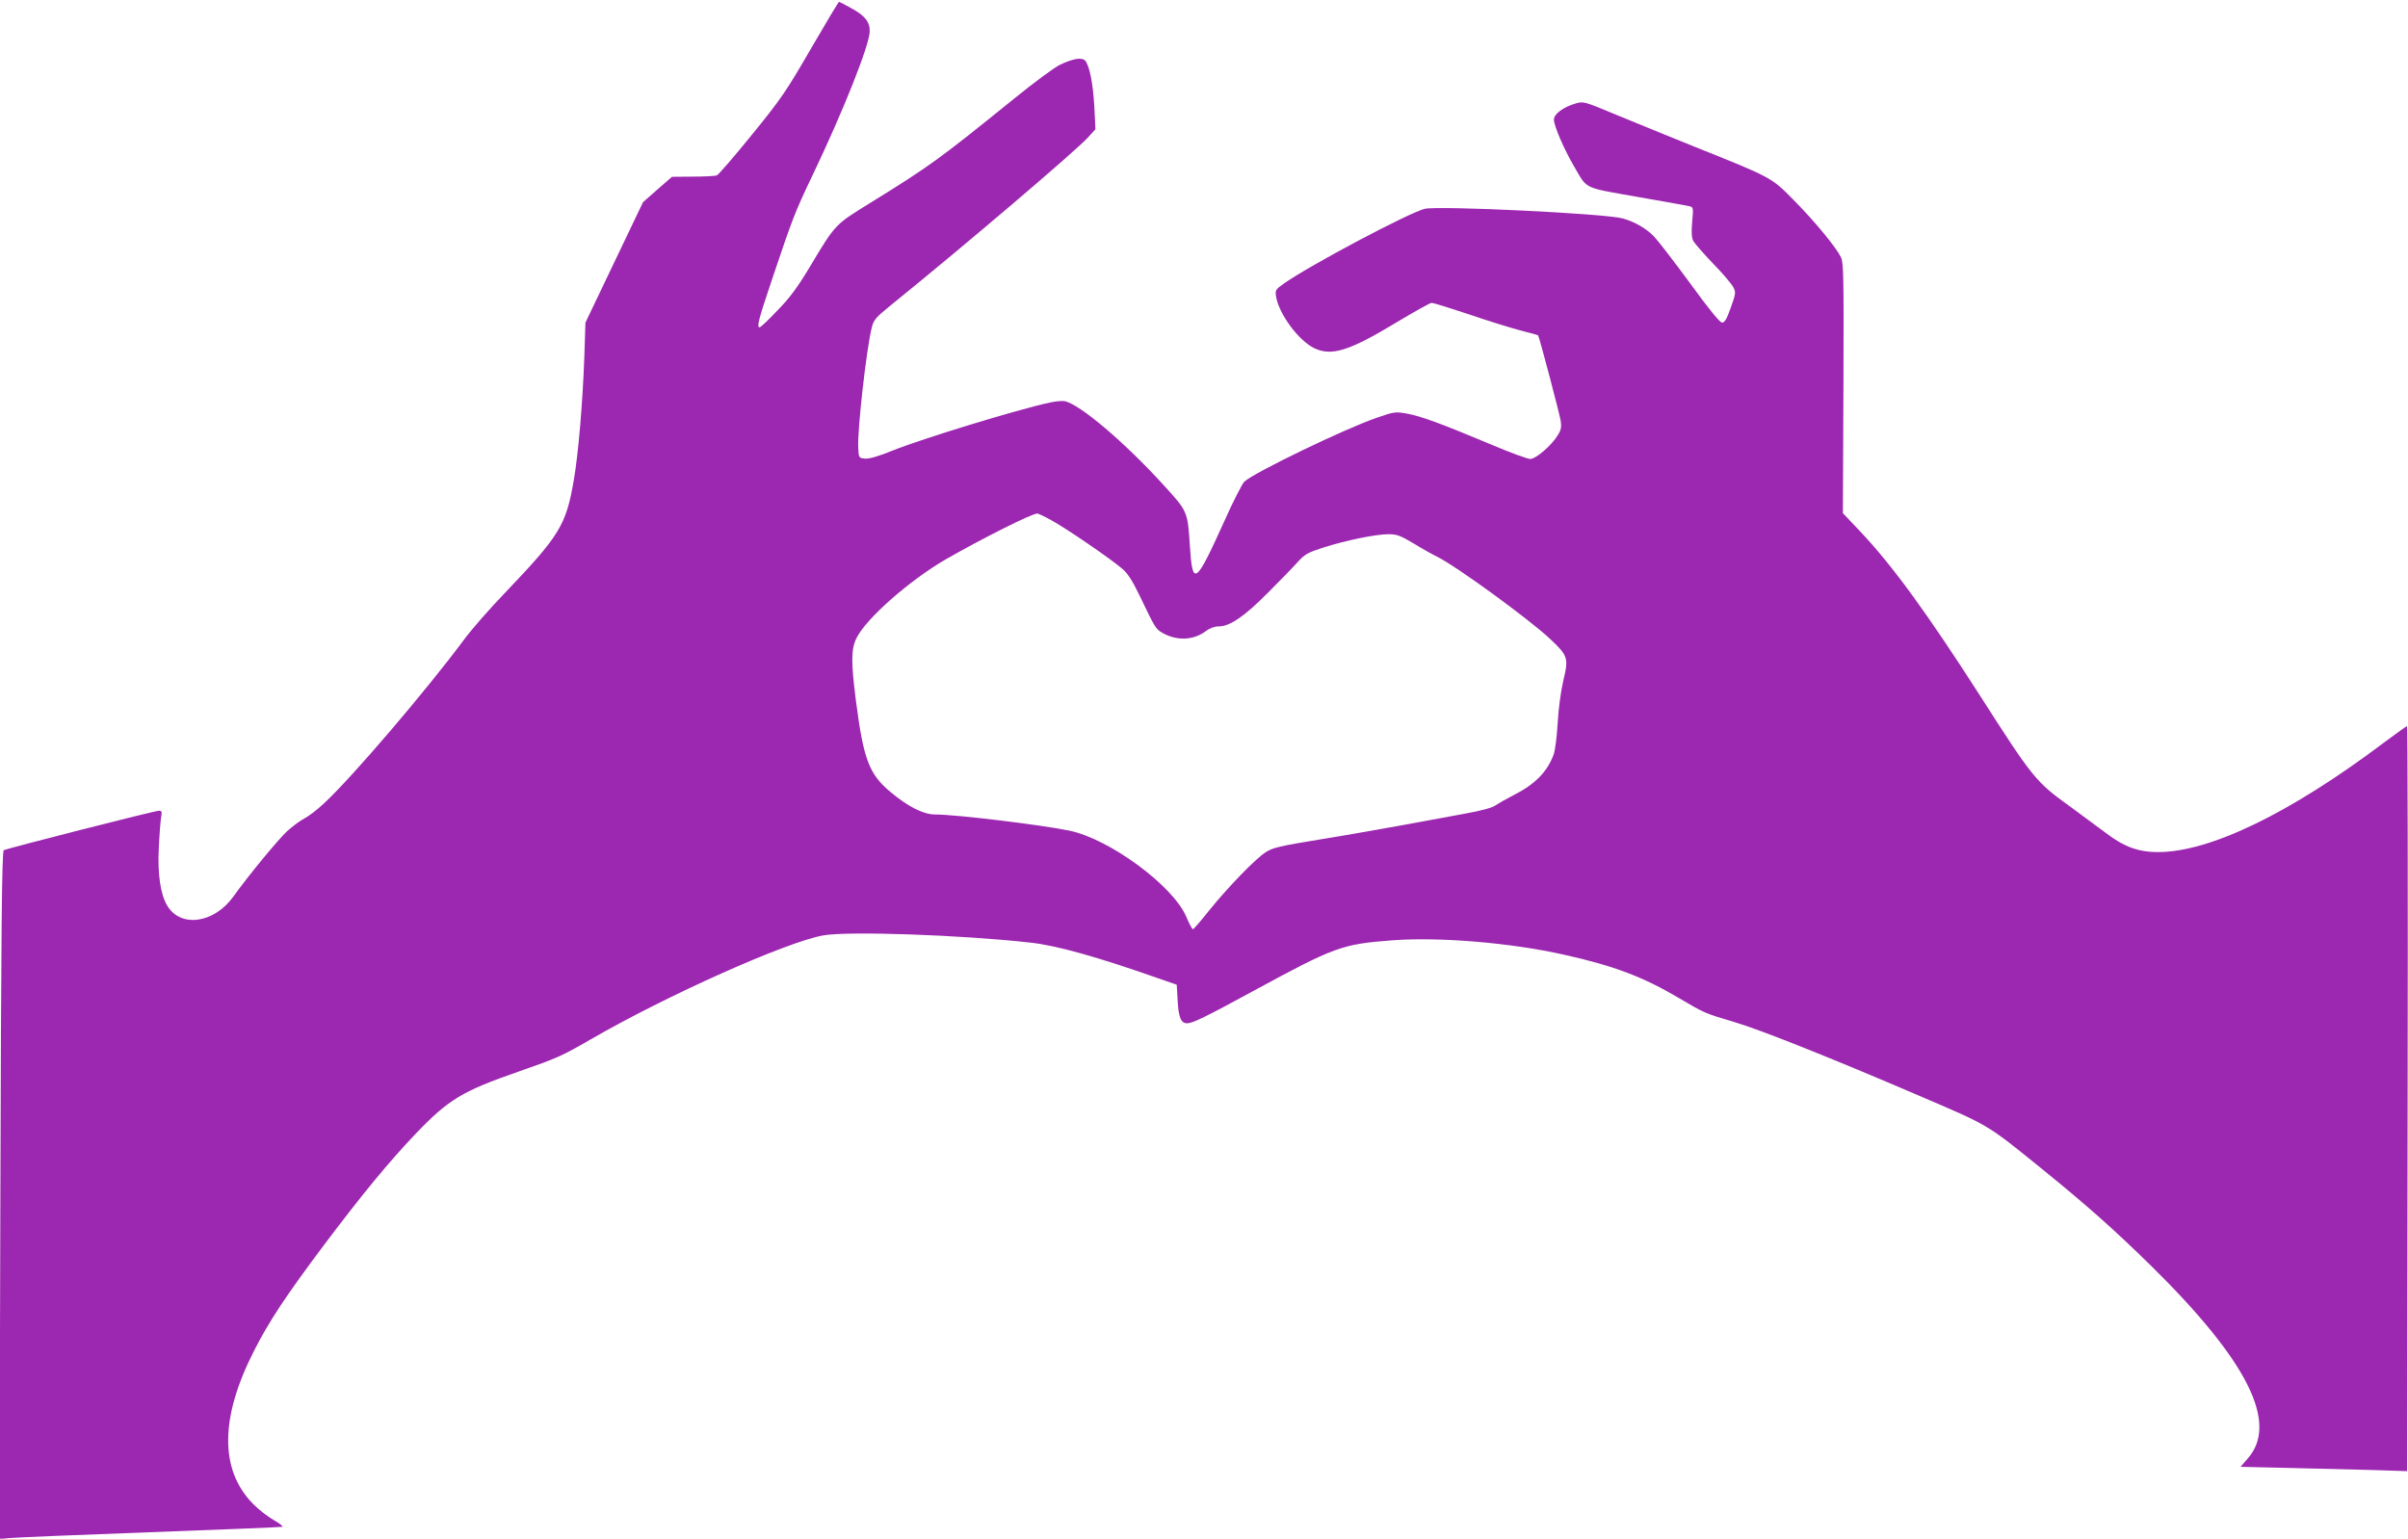
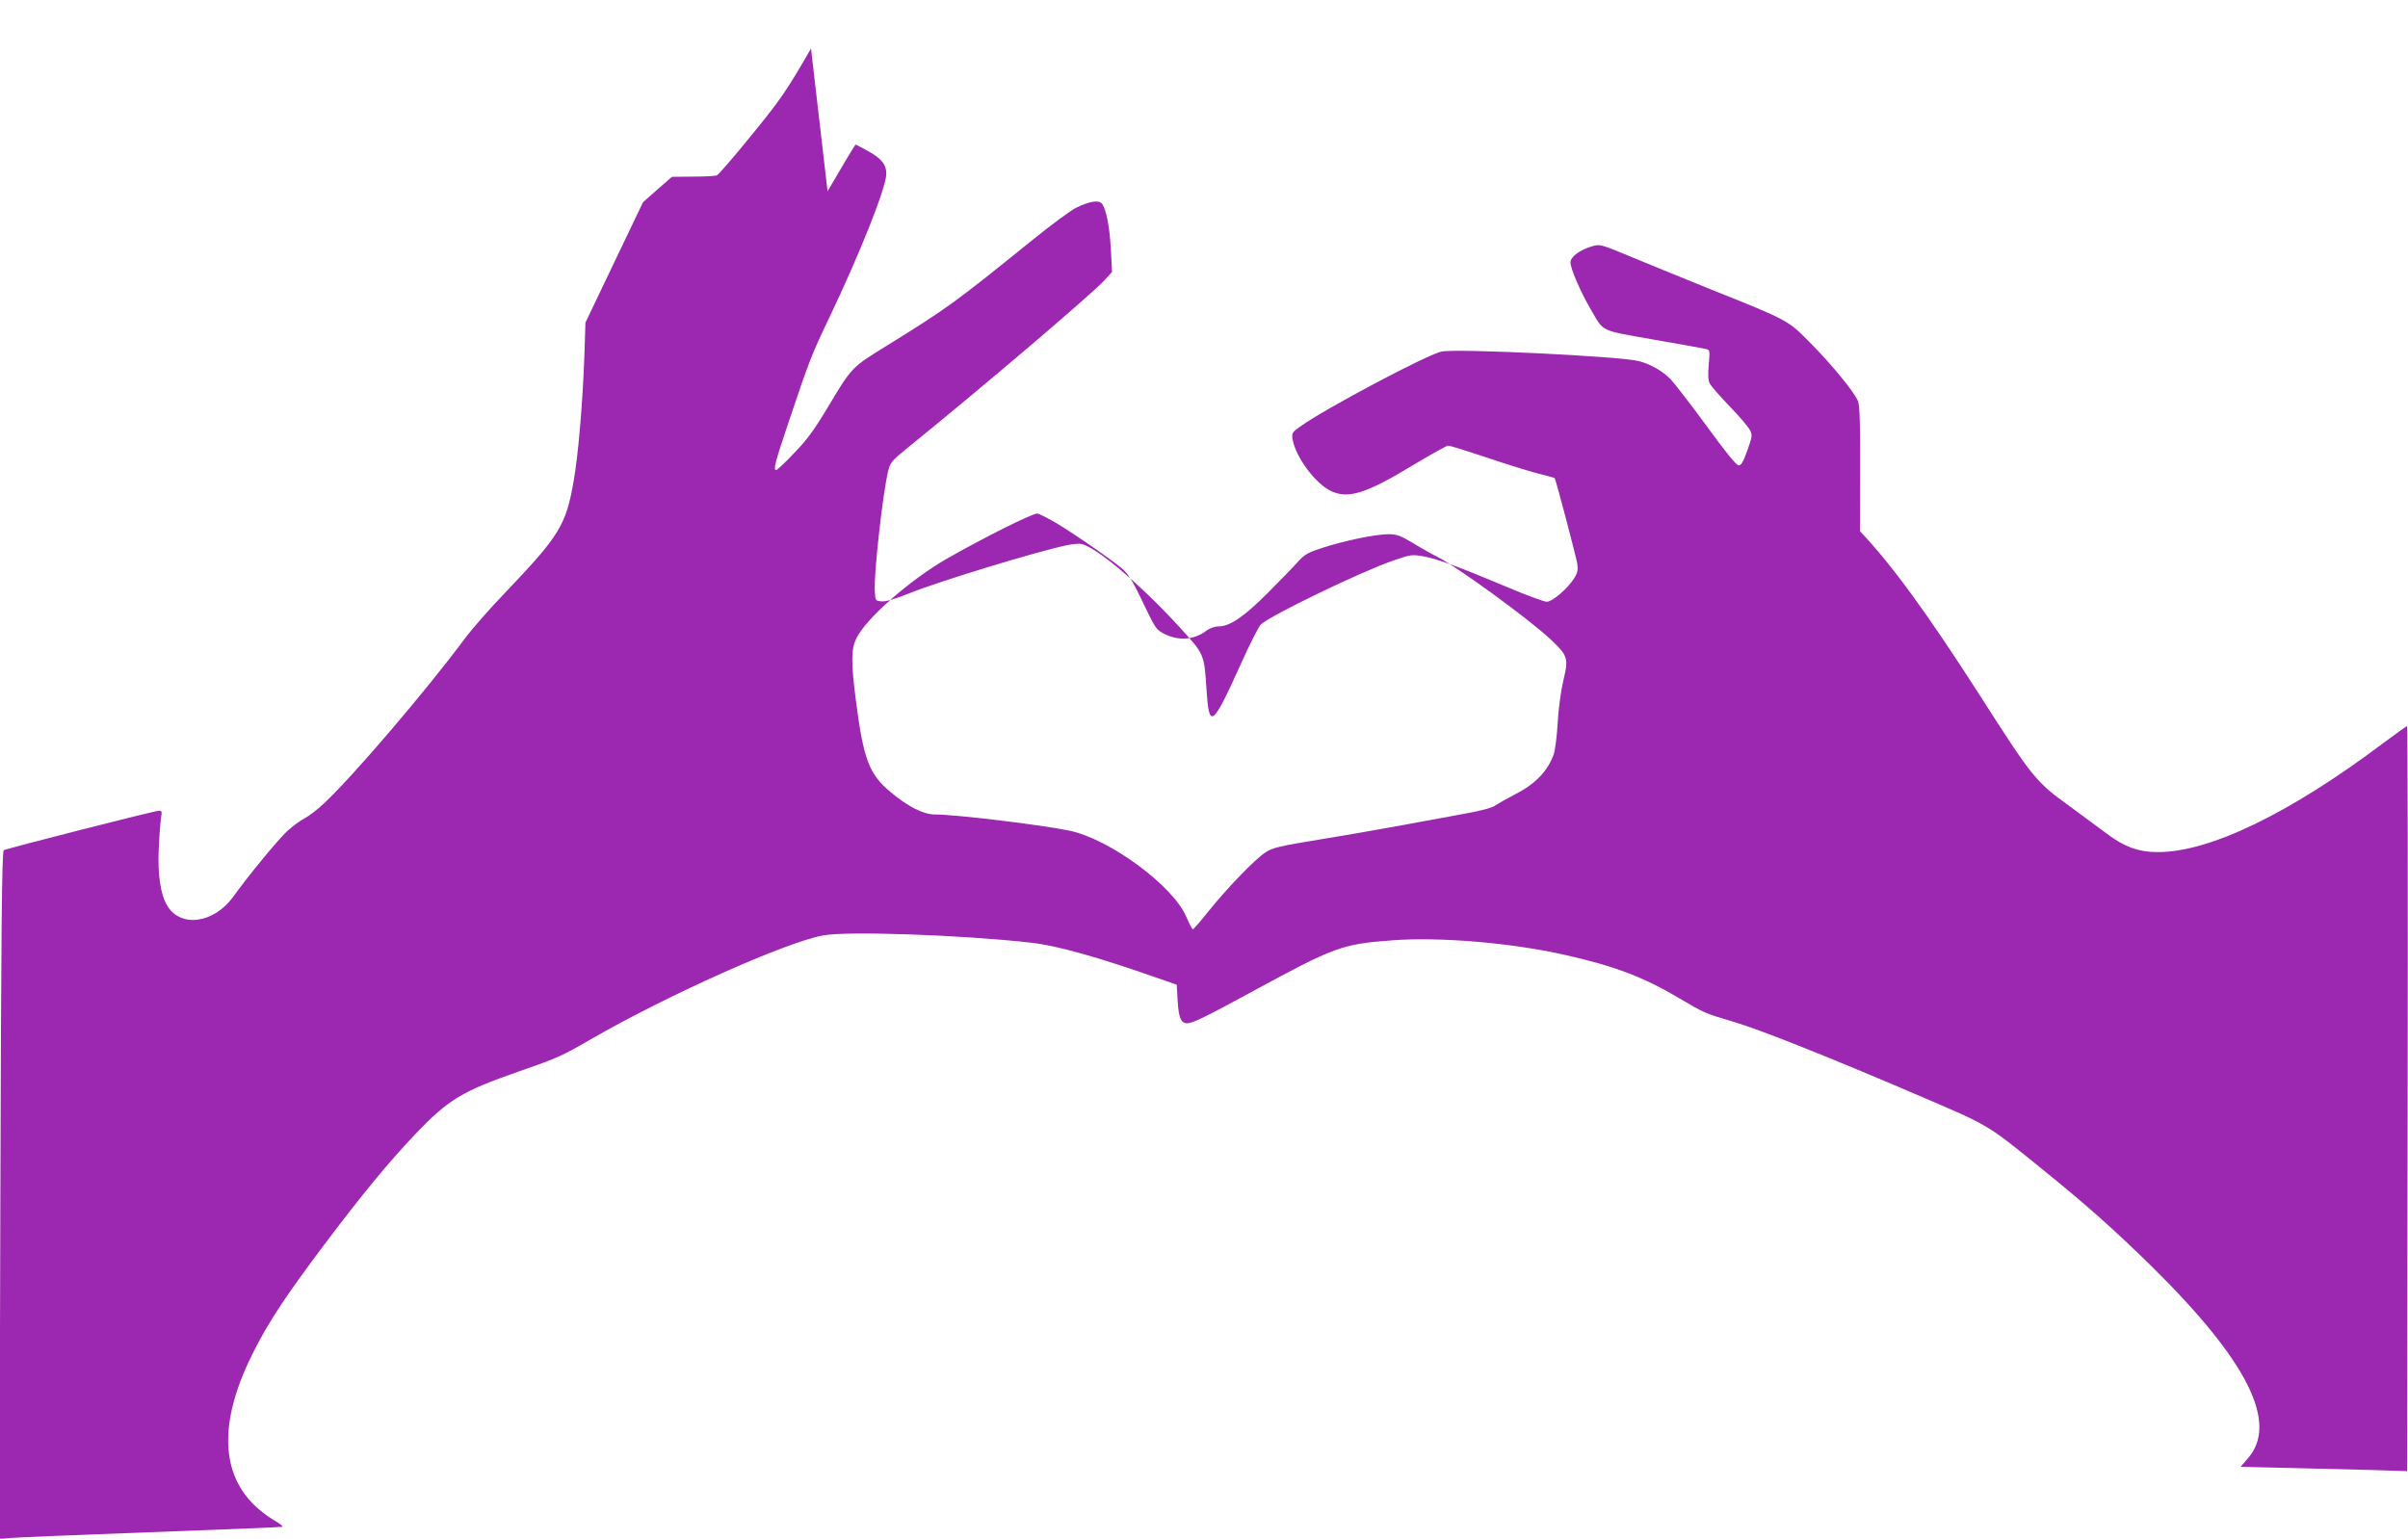
<svg xmlns="http://www.w3.org/2000/svg" version="1.0" width="1280pt" height="818pt" viewBox="0 0 1280 818" preserveAspectRatio="xMidYMid meet">
  <g transform="translate(0,818) scale(0.1,-0.1)" fill="#9c27b0" stroke="none">
-     <path d="M4311 7922 c-130 -225 -159 -268 -314 -458 -93 -115 -177 -212 -186 -216 -9 -4 -66 -7 -127 -7 l-112 -1 -77 -67 -77 -68 -153 -320 -153 -320 -6 -185 c-9 -246 -32 -515 -56 -653 -41 -239 -74 -293 -365 -598 -82 -85 -180 -197 -218 -249 -199 -268 -598 -736 -747 -873 -34 -32 -80 -67 -102 -78 -23 -12 -63 -42 -91 -67 -51 -48 -206 -236 -287 -349 -103 -143 -282 -167 -352 -46 -35 59 -51 167 -44 303 3 69 9 142 12 163 6 31 4 37 -11 37 -22 0 -810 -201 -825 -210 -10 -6 -14 -423 -18 -1835 l-5 -1827 49 5 c27 3 362 17 744 31 382 14 702 27 710 29 8 1 -12 17 -45 36 -32 18 -83 58 -111 87 -177 181 -175 458 7 814 79 156 170 293 374 565 202 268 342 438 485 588 174 182 247 226 546 330 209 73 227 81 385 172 403 233 1036 516 1234 552 131 24 733 3 1101 -38 140 -15 357 -76 684 -191 l95 -33 5 -86 c5 -89 18 -119 50 -119 30 0 97 33 351 171 434 236 473 250 740 270 250 19 632 -13 915 -77 265 -59 420 -118 612 -232 132 -78 134 -79 293 -126 143 -43 514 -191 973 -388 387 -166 361 -150 666 -397 233 -189 376 -316 574 -510 514 -506 680 -837 514 -1025 l-38 -44 258 -6 c141 -3 340 -8 442 -11 l185 -6 3 1981 c2 1089 0 1980 -3 1980 -3 0 -58 -40 -123 -88 -499 -376 -925 -582 -1201 -582 -103 0 -181 28 -276 101 -44 33 -132 98 -195 144 -178 128 -195 149 -477 590 -282 439 -464 689 -636 871 l-91 96 3 663 c2 594 1 667 -13 697 -25 52 -139 191 -252 305 -117 119 -116 119 -524 282 -140 57 -331 134 -424 173 -163 68 -169 70 -210 58 -66 -19 -116 -56 -116 -86 0 -33 54 -158 108 -250 71 -122 45 -109 332 -160 140 -24 266 -47 279 -50 22 -5 23 -7 16 -83 -5 -56 -3 -86 6 -102 7 -13 54 -67 104 -119 51 -52 99 -109 108 -126 15 -28 14 -34 -13 -110 -21 -59 -32 -79 -46 -79 -12 0 -69 70 -170 209 -84 114 -170 226 -191 248 -41 43 -105 80 -168 97 -98 26 -972 68 -1051 51 -79 -18 -612 -300 -750 -398 -44 -31 -46 -35 -41 -69 16 -93 119 -233 203 -274 92 -44 186 -15 437 137 95 57 179 104 187 104 9 0 96 -27 195 -60 99 -34 222 -72 274 -86 52 -13 96 -25 97 -27 6 -6 114 -417 120 -454 5 -33 2 -49 -15 -76 -34 -56 -117 -127 -147 -127 -14 0 -110 35 -213 79 -253 106 -365 148 -441 162 -63 11 -69 10 -159 -21 -168 -57 -655 -292 -707 -341 -11 -11 -60 -106 -107 -212 -152 -336 -168 -347 -182 -131 -12 188 -11 184 -145 331 -205 224 -435 419 -518 440 -13 3 -50 0 -81 -7 -169 -36 -682 -193 -838 -256 -74 -30 -122 -44 -145 -42 -33 3 -33 4 -36 57 -5 94 43 524 72 640 10 40 22 54 96 114 397 321 992 828 1054 897 l39 43 -6 121 c-7 122 -25 214 -48 243 -17 19 -62 13 -132 -20 -29 -13 -140 -95 -247 -182 -402 -325 -445 -356 -758 -550 -196 -121 -189 -113 -328 -345 -66 -110 -108 -166 -173 -232 -46 -49 -88 -88 -93 -88 -17 0 -6 41 66 255 110 327 120 354 216 555 162 339 300 686 303 761 2 52 -25 86 -99 126 -32 18 -61 33 -64 33 -3 0 -70 -112 -149 -248z m1278 -2508 c76 -41 317 -206 377 -258 29 -25 54 -64 92 -143 83 -173 85 -176 120 -197 77 -44 165 -41 232 9 21 16 47 25 69 25 59 0 137 54 261 179 64 64 135 137 158 163 38 42 55 51 136 77 119 38 279 71 346 71 45 0 64 -7 134 -49 44 -27 101 -59 126 -71 103 -51 491 -334 600 -437 95 -89 99 -102 70 -221 -13 -56 -26 -150 -30 -226 -4 -72 -14 -147 -21 -166 -33 -92 -100 -160 -211 -216 -39 -20 -83 -45 -98 -55 -16 -13 -76 -29 -165 -45 -77 -14 -221 -41 -320 -59 -99 -18 -296 -53 -438 -76 -228 -37 -264 -46 -301 -71 -55 -36 -201 -187 -300 -310 -43 -54 -81 -98 -85 -98 -4 0 -20 30 -36 68 -72 165 -406 411 -620 456 -150 31 -604 86 -715 86 -61 0 -143 41 -237 120 -113 94 -143 173 -183 483 -27 210 -26 277 3 335 51 104 283 308 477 420 200 114 453 241 484 242 5 0 39 -16 75 -36z" />
+     <path d="M4311 7922 c-130 -225 -159 -268 -314 -458 -93 -115 -177 -212 -186 -216 -9 -4 -66 -7 -127 -7 l-112 -1 -77 -67 -77 -68 -153 -320 -153 -320 -6 -185 c-9 -246 -32 -515 -56 -653 -41 -239 -74 -293 -365 -598 -82 -85 -180 -197 -218 -249 -199 -268 -598 -736 -747 -873 -34 -32 -80 -67 -102 -78 -23 -12 -63 -42 -91 -67 -51 -48 -206 -236 -287 -349 -103 -143 -282 -167 -352 -46 -35 59 -51 167 -44 303 3 69 9 142 12 163 6 31 4 37 -11 37 -22 0 -810 -201 -825 -210 -10 -6 -14 -423 -18 -1835 l-5 -1827 49 5 c27 3 362 17 744 31 382 14 702 27 710 29 8 1 -12 17 -45 36 -32 18 -83 58 -111 87 -177 181 -175 458 7 814 79 156 170 293 374 565 202 268 342 438 485 588 174 182 247 226 546 330 209 73 227 81 385 172 403 233 1036 516 1234 552 131 24 733 3 1101 -38 140 -15 357 -76 684 -191 l95 -33 5 -86 c5 -89 18 -119 50 -119 30 0 97 33 351 171 434 236 473 250 740 270 250 19 632 -13 915 -77 265 -59 420 -118 612 -232 132 -78 134 -79 293 -126 143 -43 514 -191 973 -388 387 -166 361 -150 666 -397 233 -189 376 -316 574 -510 514 -506 680 -837 514 -1025 l-38 -44 258 -6 c141 -3 340 -8 442 -11 l185 -6 3 1981 c2 1089 0 1980 -3 1980 -3 0 -58 -40 -123 -88 -499 -376 -925 -582 -1201 -582 -103 0 -181 28 -276 101 -44 33 -132 98 -195 144 -178 128 -195 149 -477 590 -282 439 -464 689 -636 871 c2 594 1 667 -13 697 -25 52 -139 191 -252 305 -117 119 -116 119 -524 282 -140 57 -331 134 -424 173 -163 68 -169 70 -210 58 -66 -19 -116 -56 -116 -86 0 -33 54 -158 108 -250 71 -122 45 -109 332 -160 140 -24 266 -47 279 -50 22 -5 23 -7 16 -83 -5 -56 -3 -86 6 -102 7 -13 54 -67 104 -119 51 -52 99 -109 108 -126 15 -28 14 -34 -13 -110 -21 -59 -32 -79 -46 -79 -12 0 -69 70 -170 209 -84 114 -170 226 -191 248 -41 43 -105 80 -168 97 -98 26 -972 68 -1051 51 -79 -18 -612 -300 -750 -398 -44 -31 -46 -35 -41 -69 16 -93 119 -233 203 -274 92 -44 186 -15 437 137 95 57 179 104 187 104 9 0 96 -27 195 -60 99 -34 222 -72 274 -86 52 -13 96 -25 97 -27 6 -6 114 -417 120 -454 5 -33 2 -49 -15 -76 -34 -56 -117 -127 -147 -127 -14 0 -110 35 -213 79 -253 106 -365 148 -441 162 -63 11 -69 10 -159 -21 -168 -57 -655 -292 -707 -341 -11 -11 -60 -106 -107 -212 -152 -336 -168 -347 -182 -131 -12 188 -11 184 -145 331 -205 224 -435 419 -518 440 -13 3 -50 0 -81 -7 -169 -36 -682 -193 -838 -256 -74 -30 -122 -44 -145 -42 -33 3 -33 4 -36 57 -5 94 43 524 72 640 10 40 22 54 96 114 397 321 992 828 1054 897 l39 43 -6 121 c-7 122 -25 214 -48 243 -17 19 -62 13 -132 -20 -29 -13 -140 -95 -247 -182 -402 -325 -445 -356 -758 -550 -196 -121 -189 -113 -328 -345 -66 -110 -108 -166 -173 -232 -46 -49 -88 -88 -93 -88 -17 0 -6 41 66 255 110 327 120 354 216 555 162 339 300 686 303 761 2 52 -25 86 -99 126 -32 18 -61 33 -64 33 -3 0 -70 -112 -149 -248z m1278 -2508 c76 -41 317 -206 377 -258 29 -25 54 -64 92 -143 83 -173 85 -176 120 -197 77 -44 165 -41 232 9 21 16 47 25 69 25 59 0 137 54 261 179 64 64 135 137 158 163 38 42 55 51 136 77 119 38 279 71 346 71 45 0 64 -7 134 -49 44 -27 101 -59 126 -71 103 -51 491 -334 600 -437 95 -89 99 -102 70 -221 -13 -56 -26 -150 -30 -226 -4 -72 -14 -147 -21 -166 -33 -92 -100 -160 -211 -216 -39 -20 -83 -45 -98 -55 -16 -13 -76 -29 -165 -45 -77 -14 -221 -41 -320 -59 -99 -18 -296 -53 -438 -76 -228 -37 -264 -46 -301 -71 -55 -36 -201 -187 -300 -310 -43 -54 -81 -98 -85 -98 -4 0 -20 30 -36 68 -72 165 -406 411 -620 456 -150 31 -604 86 -715 86 -61 0 -143 41 -237 120 -113 94 -143 173 -183 483 -27 210 -26 277 3 335 51 104 283 308 477 420 200 114 453 241 484 242 5 0 39 -16 75 -36z" />
  </g>
</svg>